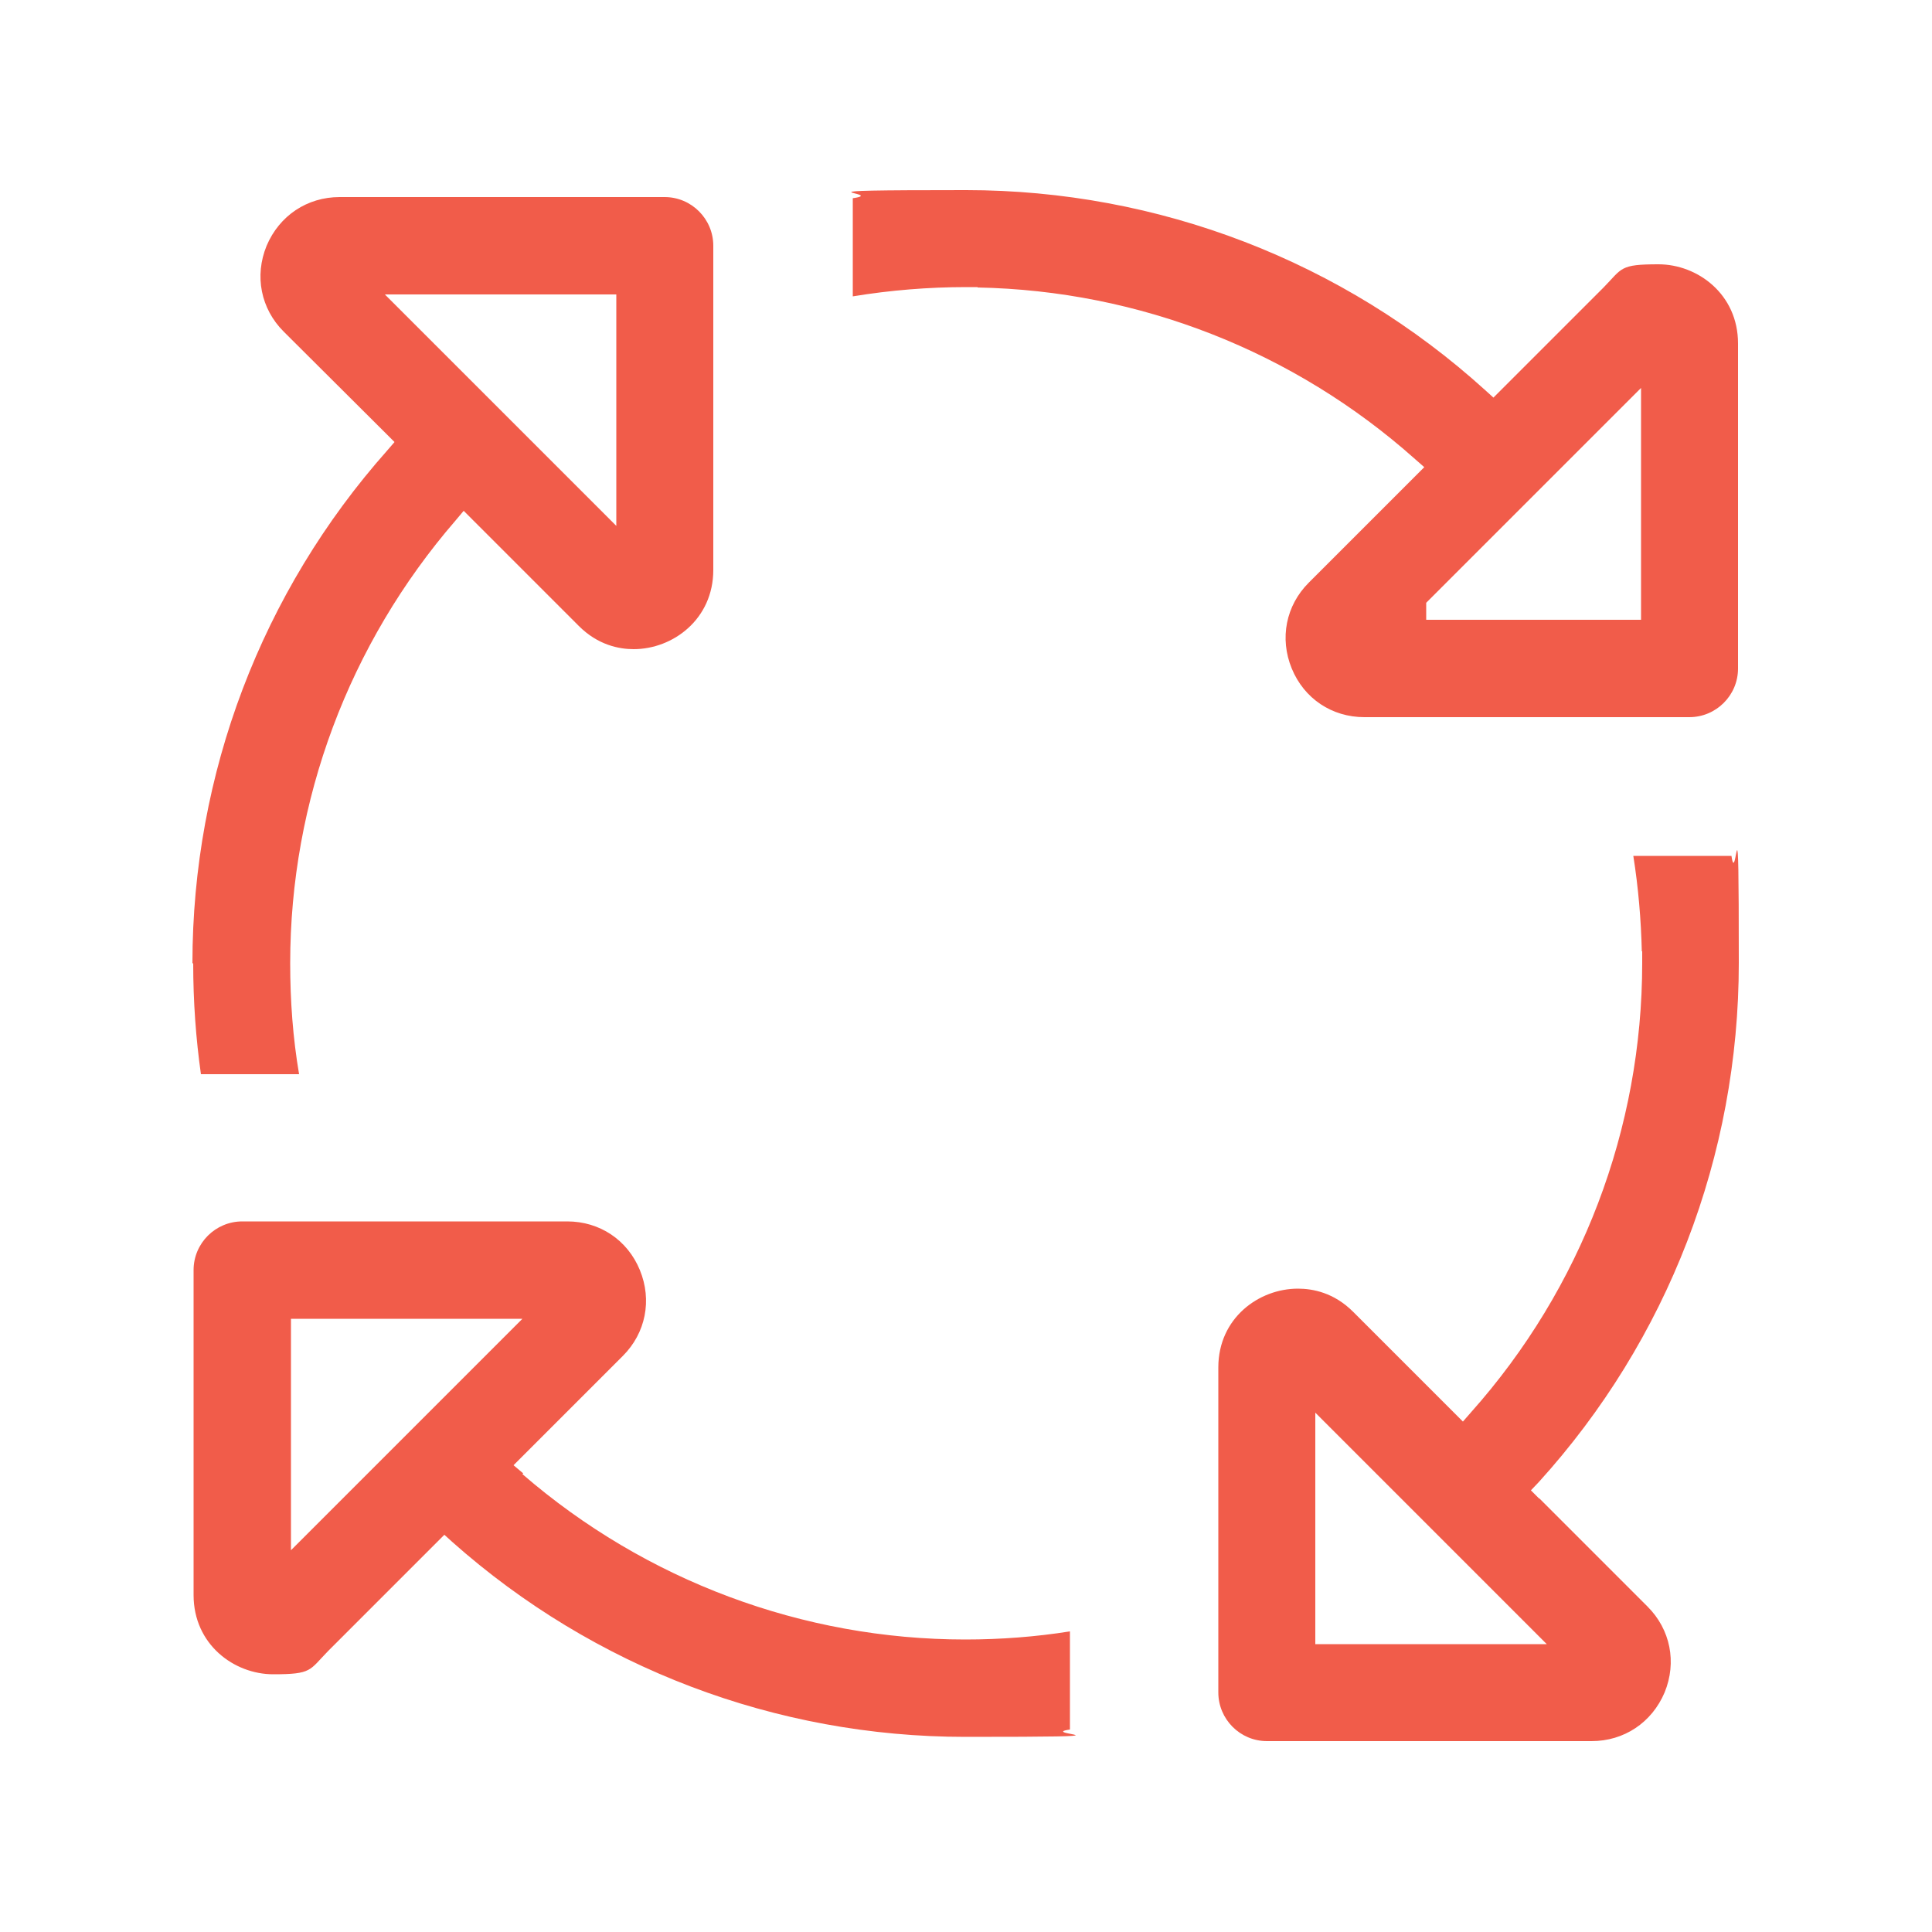
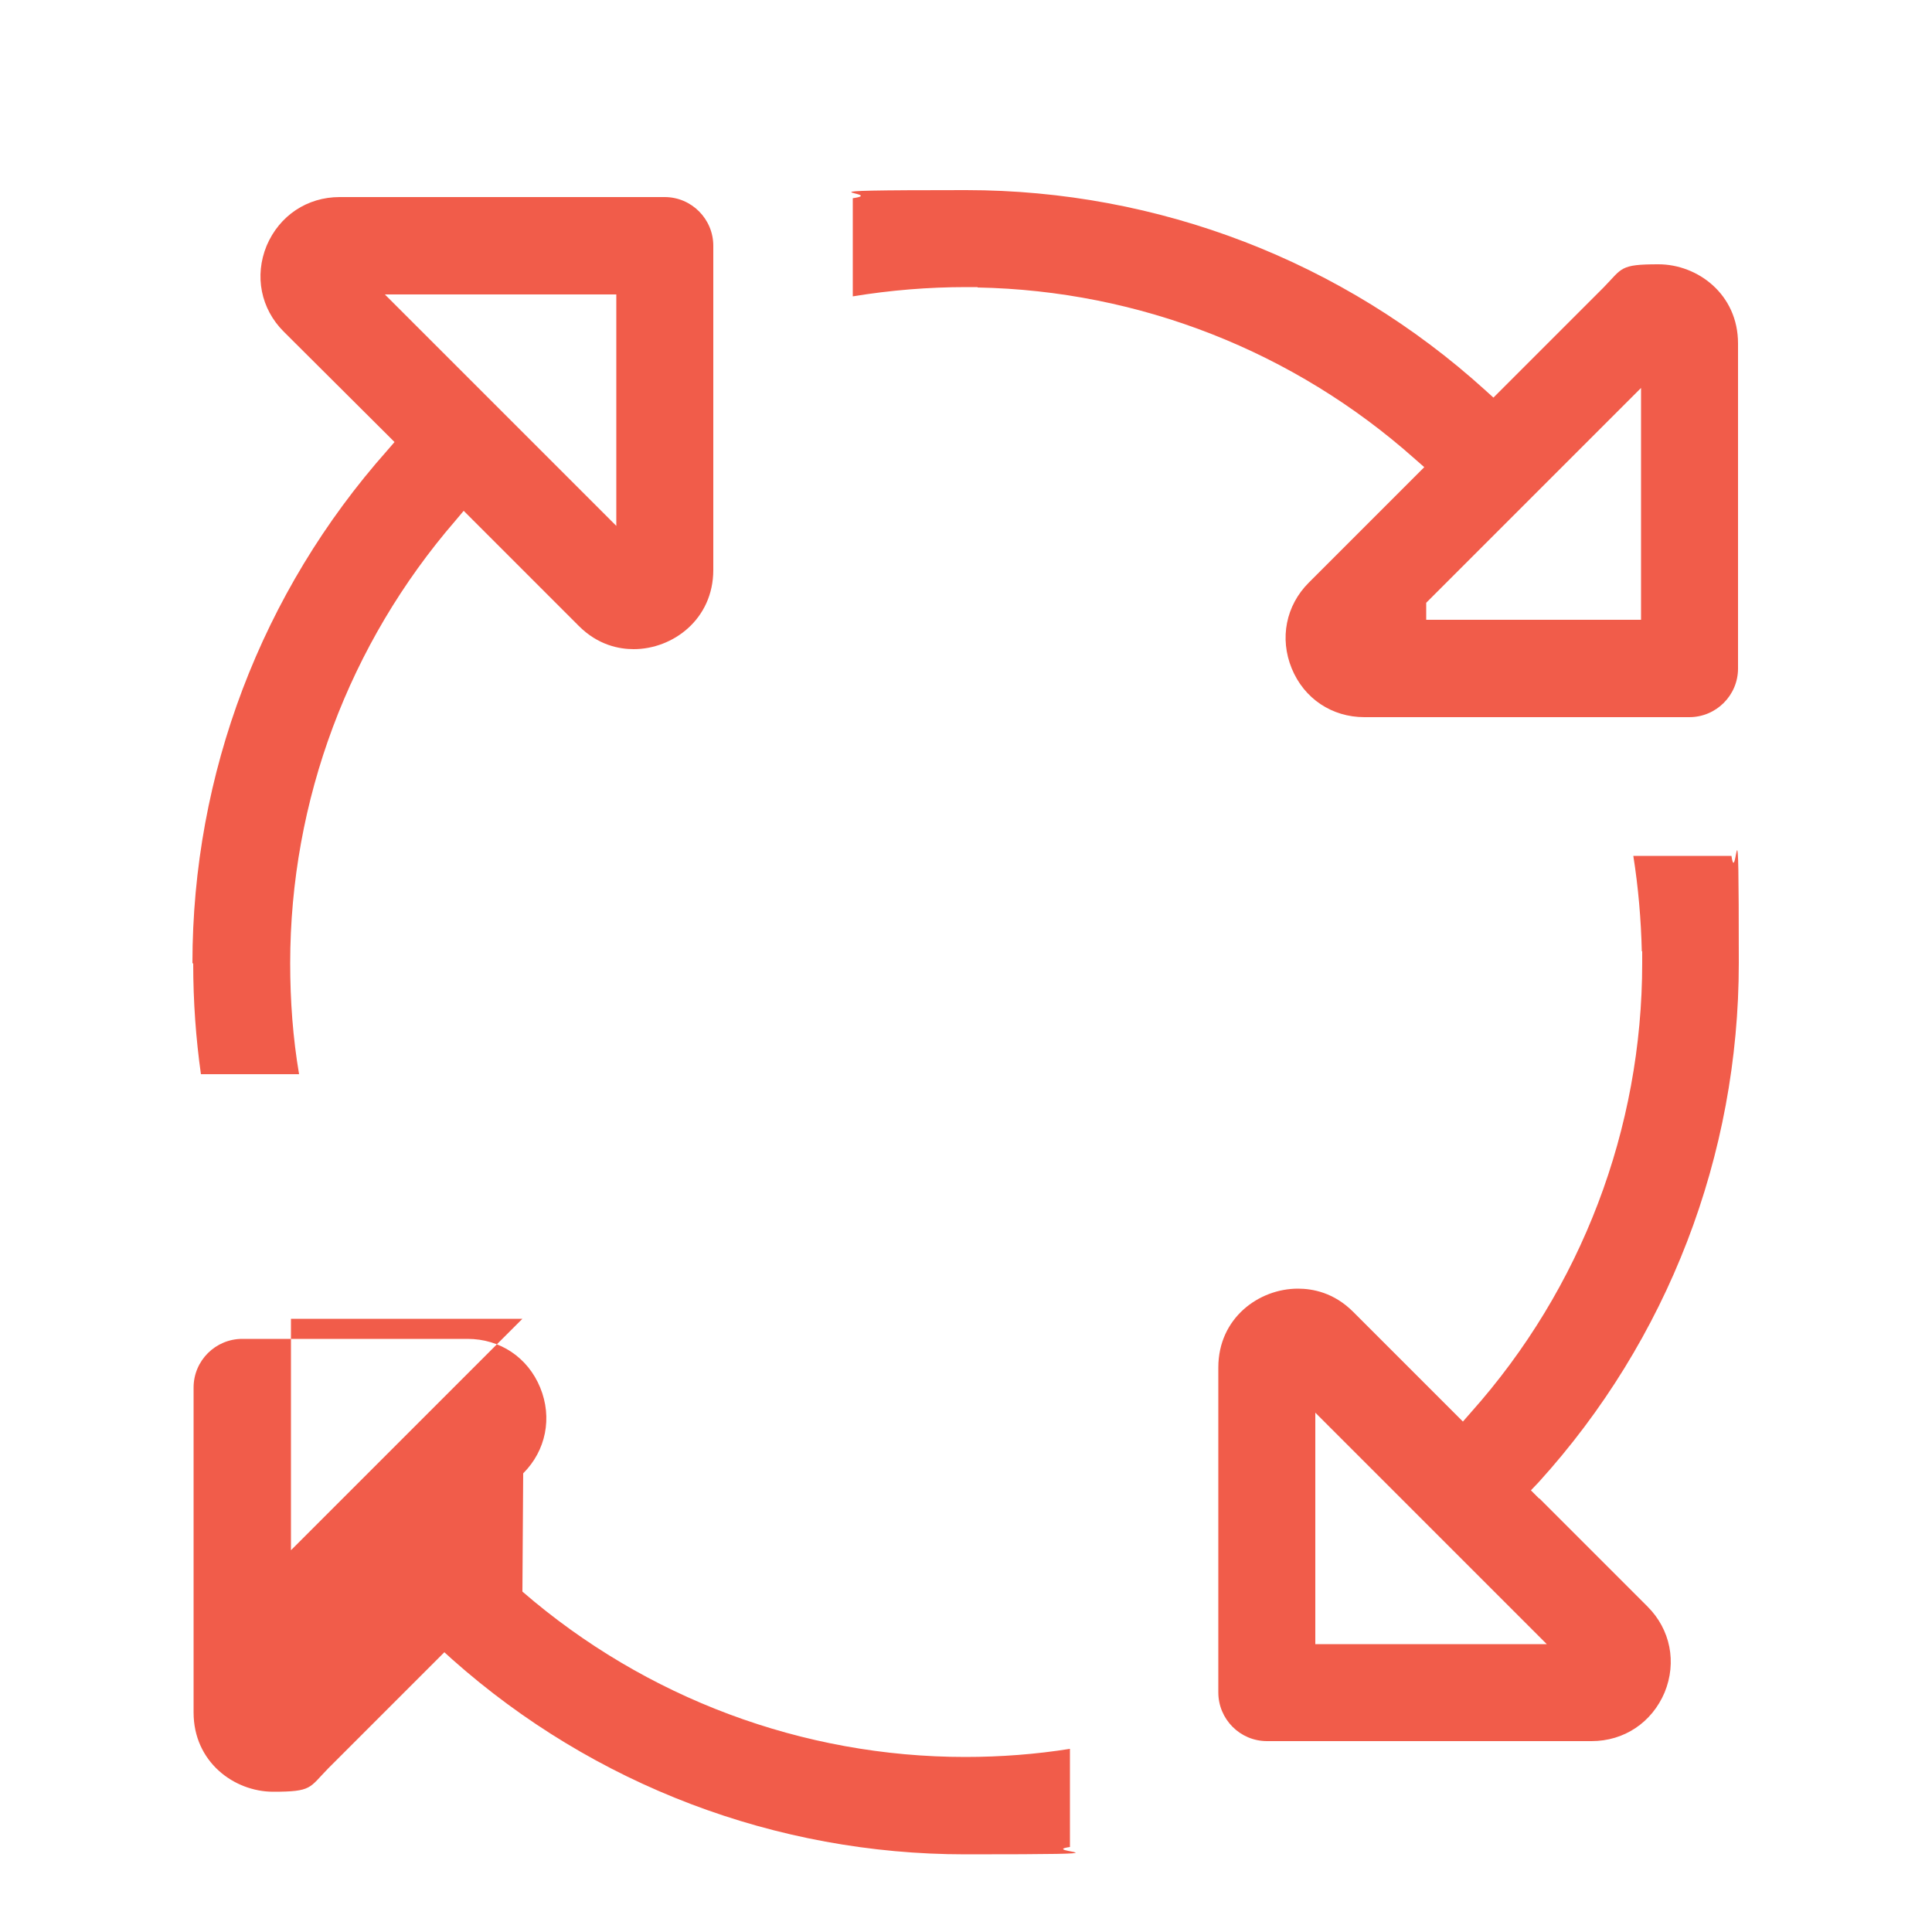
<svg xmlns="http://www.w3.org/2000/svg" id="Layer_1" data-name="Layer 1" version="1.1" viewBox="0 0 500 500">
  <defs>
    <style>
      .cls-1 {
        fill: #f15c4a;
        stroke-width: 0px;
      }
    </style>
  </defs>
-   <path class="cls-1" d="M50,249.3c0,9.9.7,19.5,2,28.7h25.4c-1.6-9.4-2.3-19-2.3-28.7,0-42.1,15.2-82.7,42.8-114.6l2.1-2.5,2.3,2.3,27.5,27.5c5,5,10.5,6,14.2,6,10.1,0,20.6-7.7,20.6-20.5V63.6c0-6.9-5.6-12.6-12.6-12.6h-84.1c-8.4,0-15.6,4.8-18.9,12.6-3.2,7.8-1.5,16.3,4.4,22.2l26.7,26.6,2,2-1.9,2.2c-32.5,36.6-50.4,83.7-50.4,132.7ZM99.6,76.2h59.9v59.9l-5.2-5.2-49.5-49.5-5.2-5.2ZM135.4,381.3l-2.5-2.1,2.3-2.3,26-26c5.9-5.9,7.6-14.4,4.4-22.2-3.2-7.8-10.4-12.6-18.8-12.6H62.7c-6.9,0-12.6,5.6-12.6,12.6v84.1c0,12.8,10.5,20.5,20.6,20.5s9.3-1,14.2-6l28.1-28.1,2-2,2.1,1.9c36.6,32.5,83.7,50.4,132.7,50.4s18.1-.6,27.1-1.9v-25.4c-8.8,1.4-17.9,2.1-27.1,2.1-42,0-82.7-15.2-114.6-42.8ZM80.5,396l-5.2,5.2v-59.9h59.9l-5.2,5.2-49.5,49.5ZM253,74.4h0c41.8.8,81.9,16.5,113.2,44.4l2.4,2.1-2.3,2.3-27.6,27.6c-5.9,5.9-7.6,14.4-4.4,22.2,3.2,7.8,10.4,12.6,18.8,12.6h84.1c6.9,0,12.6-5.6,12.6-12.6v-84.1c0-12.8-10.5-20.5-20.6-20.5s-9.3,1-14.2,6l-26.4,26.4-2.1,2.1-2.1-1.9c-36.8-33.4-84.6-51.8-134.4-51.8s-19.6.7-29.3,2.1v25.4c9.7-1.6,19.6-2.4,29.3-2.4h3ZM369.1,157.4h0v-1.4l.9-.9,49.5-49.5,5.2-5.2v60h-55.6v-3ZM398.3,387.8l-2.1-2.1,2-2.1c33.4-36.8,51.8-84.5,51.8-134.4s-.6-18.6-1.9-27.7h-25.4c1.3,8.2,2,16.5,2.2,24.7h.1v3c0,42.9-15.7,84.2-44.3,116.3l-2.1,2.4-2.3-2.3-26.1-26.1c-5-5-10.5-6-14.3-6-10.1,0-20.6,7.6-20.6,20.4v84.1c0,6.9,5.6,12.6,12.6,12.6h84c8.4,0,15.6-4.8,18.9-12.6,3.2-7.8,1.5-16.3-4.4-22.2l-28-28ZM393,425.5h-52.6v-59.9l5.2,5.2,49.5,49.5,5.2,5.2h-7.4Z" />
+   <path class="cls-1" d="M50,249.3c0,9.9.7,19.5,2,28.7h25.4c-1.6-9.4-2.3-19-2.3-28.7,0-42.1,15.2-82.7,42.8-114.6l2.1-2.5,2.3,2.3,27.5,27.5c5,5,10.5,6,14.2,6,10.1,0,20.6-7.7,20.6-20.5V63.6c0-6.9-5.6-12.6-12.6-12.6h-84.1c-8.4,0-15.6,4.8-18.9,12.6-3.2,7.8-1.5,16.3,4.4,22.2l26.7,26.6,2,2-1.9,2.2c-32.5,36.6-50.4,83.7-50.4,132.7ZM99.6,76.2h59.9v59.9l-5.2-5.2-49.5-49.5-5.2-5.2ZM135.4,381.3c5.9-5.9,7.6-14.4,4.4-22.2-3.2-7.8-10.4-12.6-18.8-12.6H62.7c-6.9,0-12.6,5.6-12.6,12.6v84.1c0,12.8,10.5,20.5,20.6,20.5s9.3-1,14.2-6l28.1-28.1,2-2,2.1,1.9c36.6,32.5,83.7,50.4,132.7,50.4s18.1-.6,27.1-1.9v-25.4c-8.8,1.4-17.9,2.1-27.1,2.1-42,0-82.7-15.2-114.6-42.8ZM80.5,396l-5.2,5.2v-59.9h59.9l-5.2,5.2-49.5,49.5ZM253,74.4h0c41.8.8,81.9,16.5,113.2,44.4l2.4,2.1-2.3,2.3-27.6,27.6c-5.9,5.9-7.6,14.4-4.4,22.2,3.2,7.8,10.4,12.6,18.8,12.6h84.1c6.9,0,12.6-5.6,12.6-12.6v-84.1c0-12.8-10.5-20.5-20.6-20.5s-9.3,1-14.2,6l-26.4,26.4-2.1,2.1-2.1-1.9c-36.8-33.4-84.6-51.8-134.4-51.8s-19.6.7-29.3,2.1v25.4c9.7-1.6,19.6-2.4,29.3-2.4h3ZM369.1,157.4h0v-1.4l.9-.9,49.5-49.5,5.2-5.2v60h-55.6v-3ZM398.3,387.8l-2.1-2.1,2-2.1c33.4-36.8,51.8-84.5,51.8-134.4s-.6-18.6-1.9-27.7h-25.4c1.3,8.2,2,16.5,2.2,24.7h.1v3c0,42.9-15.7,84.2-44.3,116.3l-2.1,2.4-2.3-2.3-26.1-26.1c-5-5-10.5-6-14.3-6-10.1,0-20.6,7.6-20.6,20.4v84.1c0,6.9,5.6,12.6,12.6,12.6h84c8.4,0,15.6-4.8,18.9-12.6,3.2-7.8,1.5-16.3-4.4-22.2l-28-28ZM393,425.5h-52.6v-59.9l5.2,5.2,49.5,49.5,5.2,5.2h-7.4Z" />
</svg>